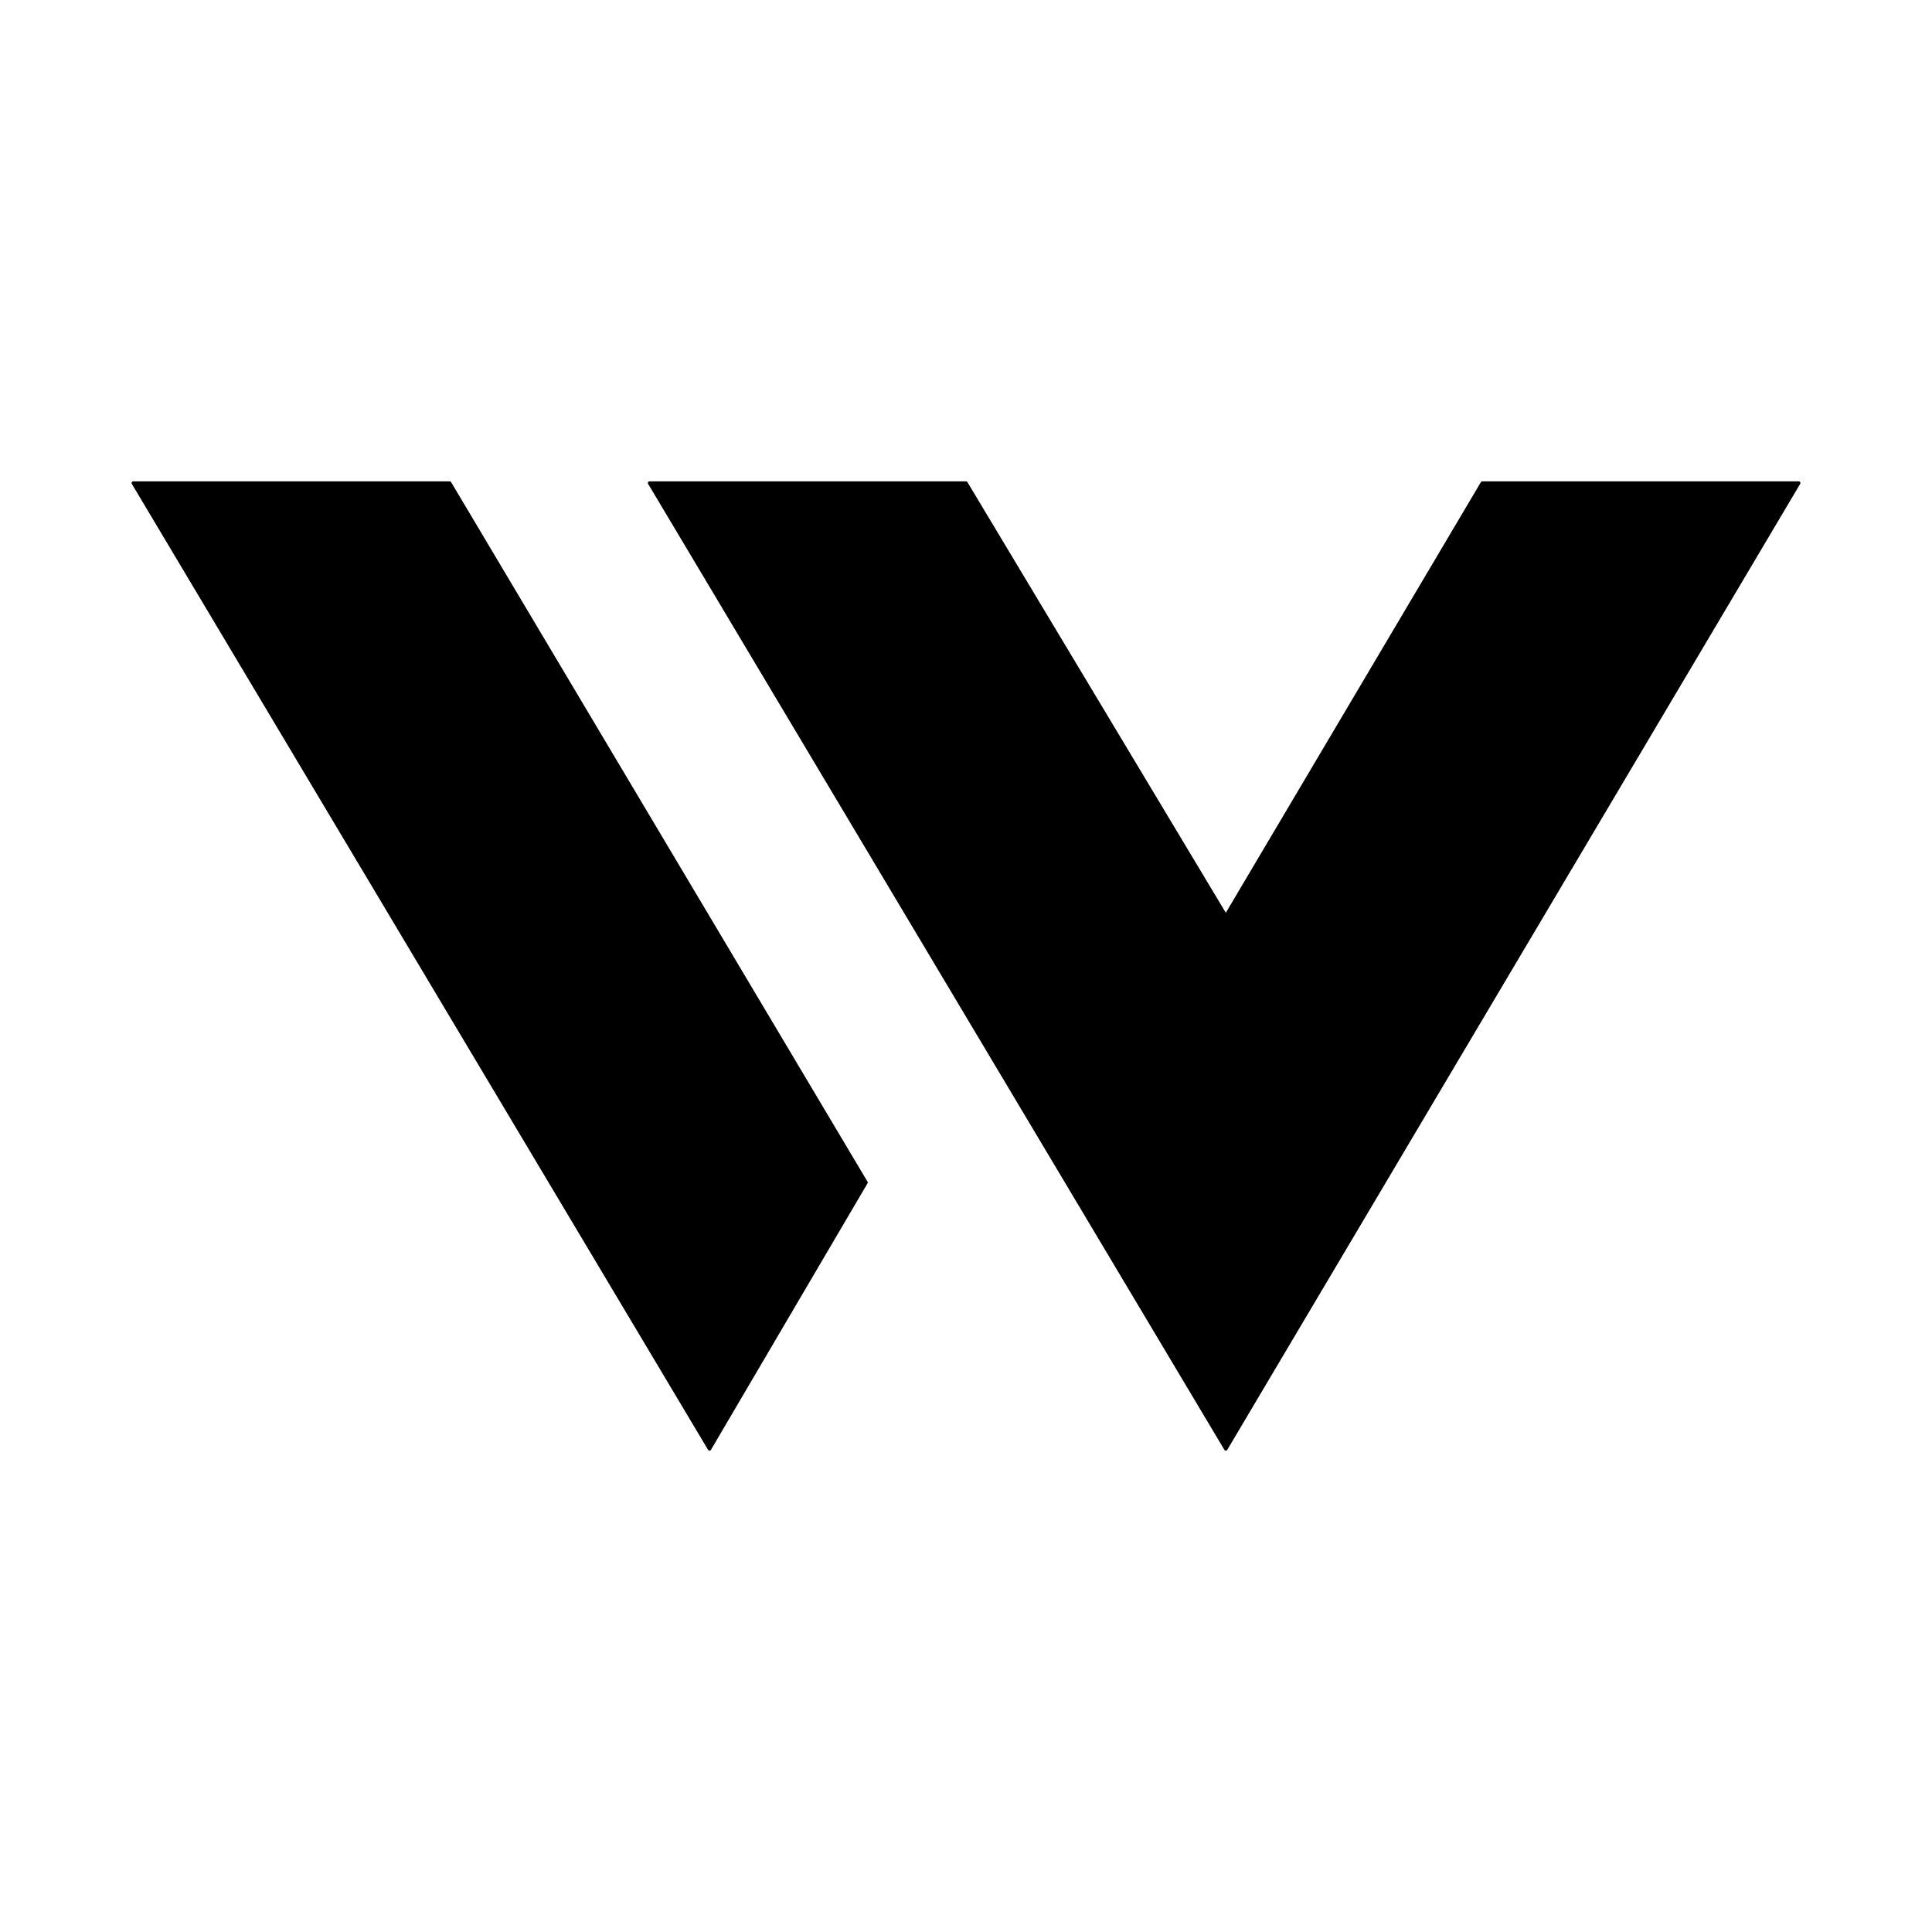
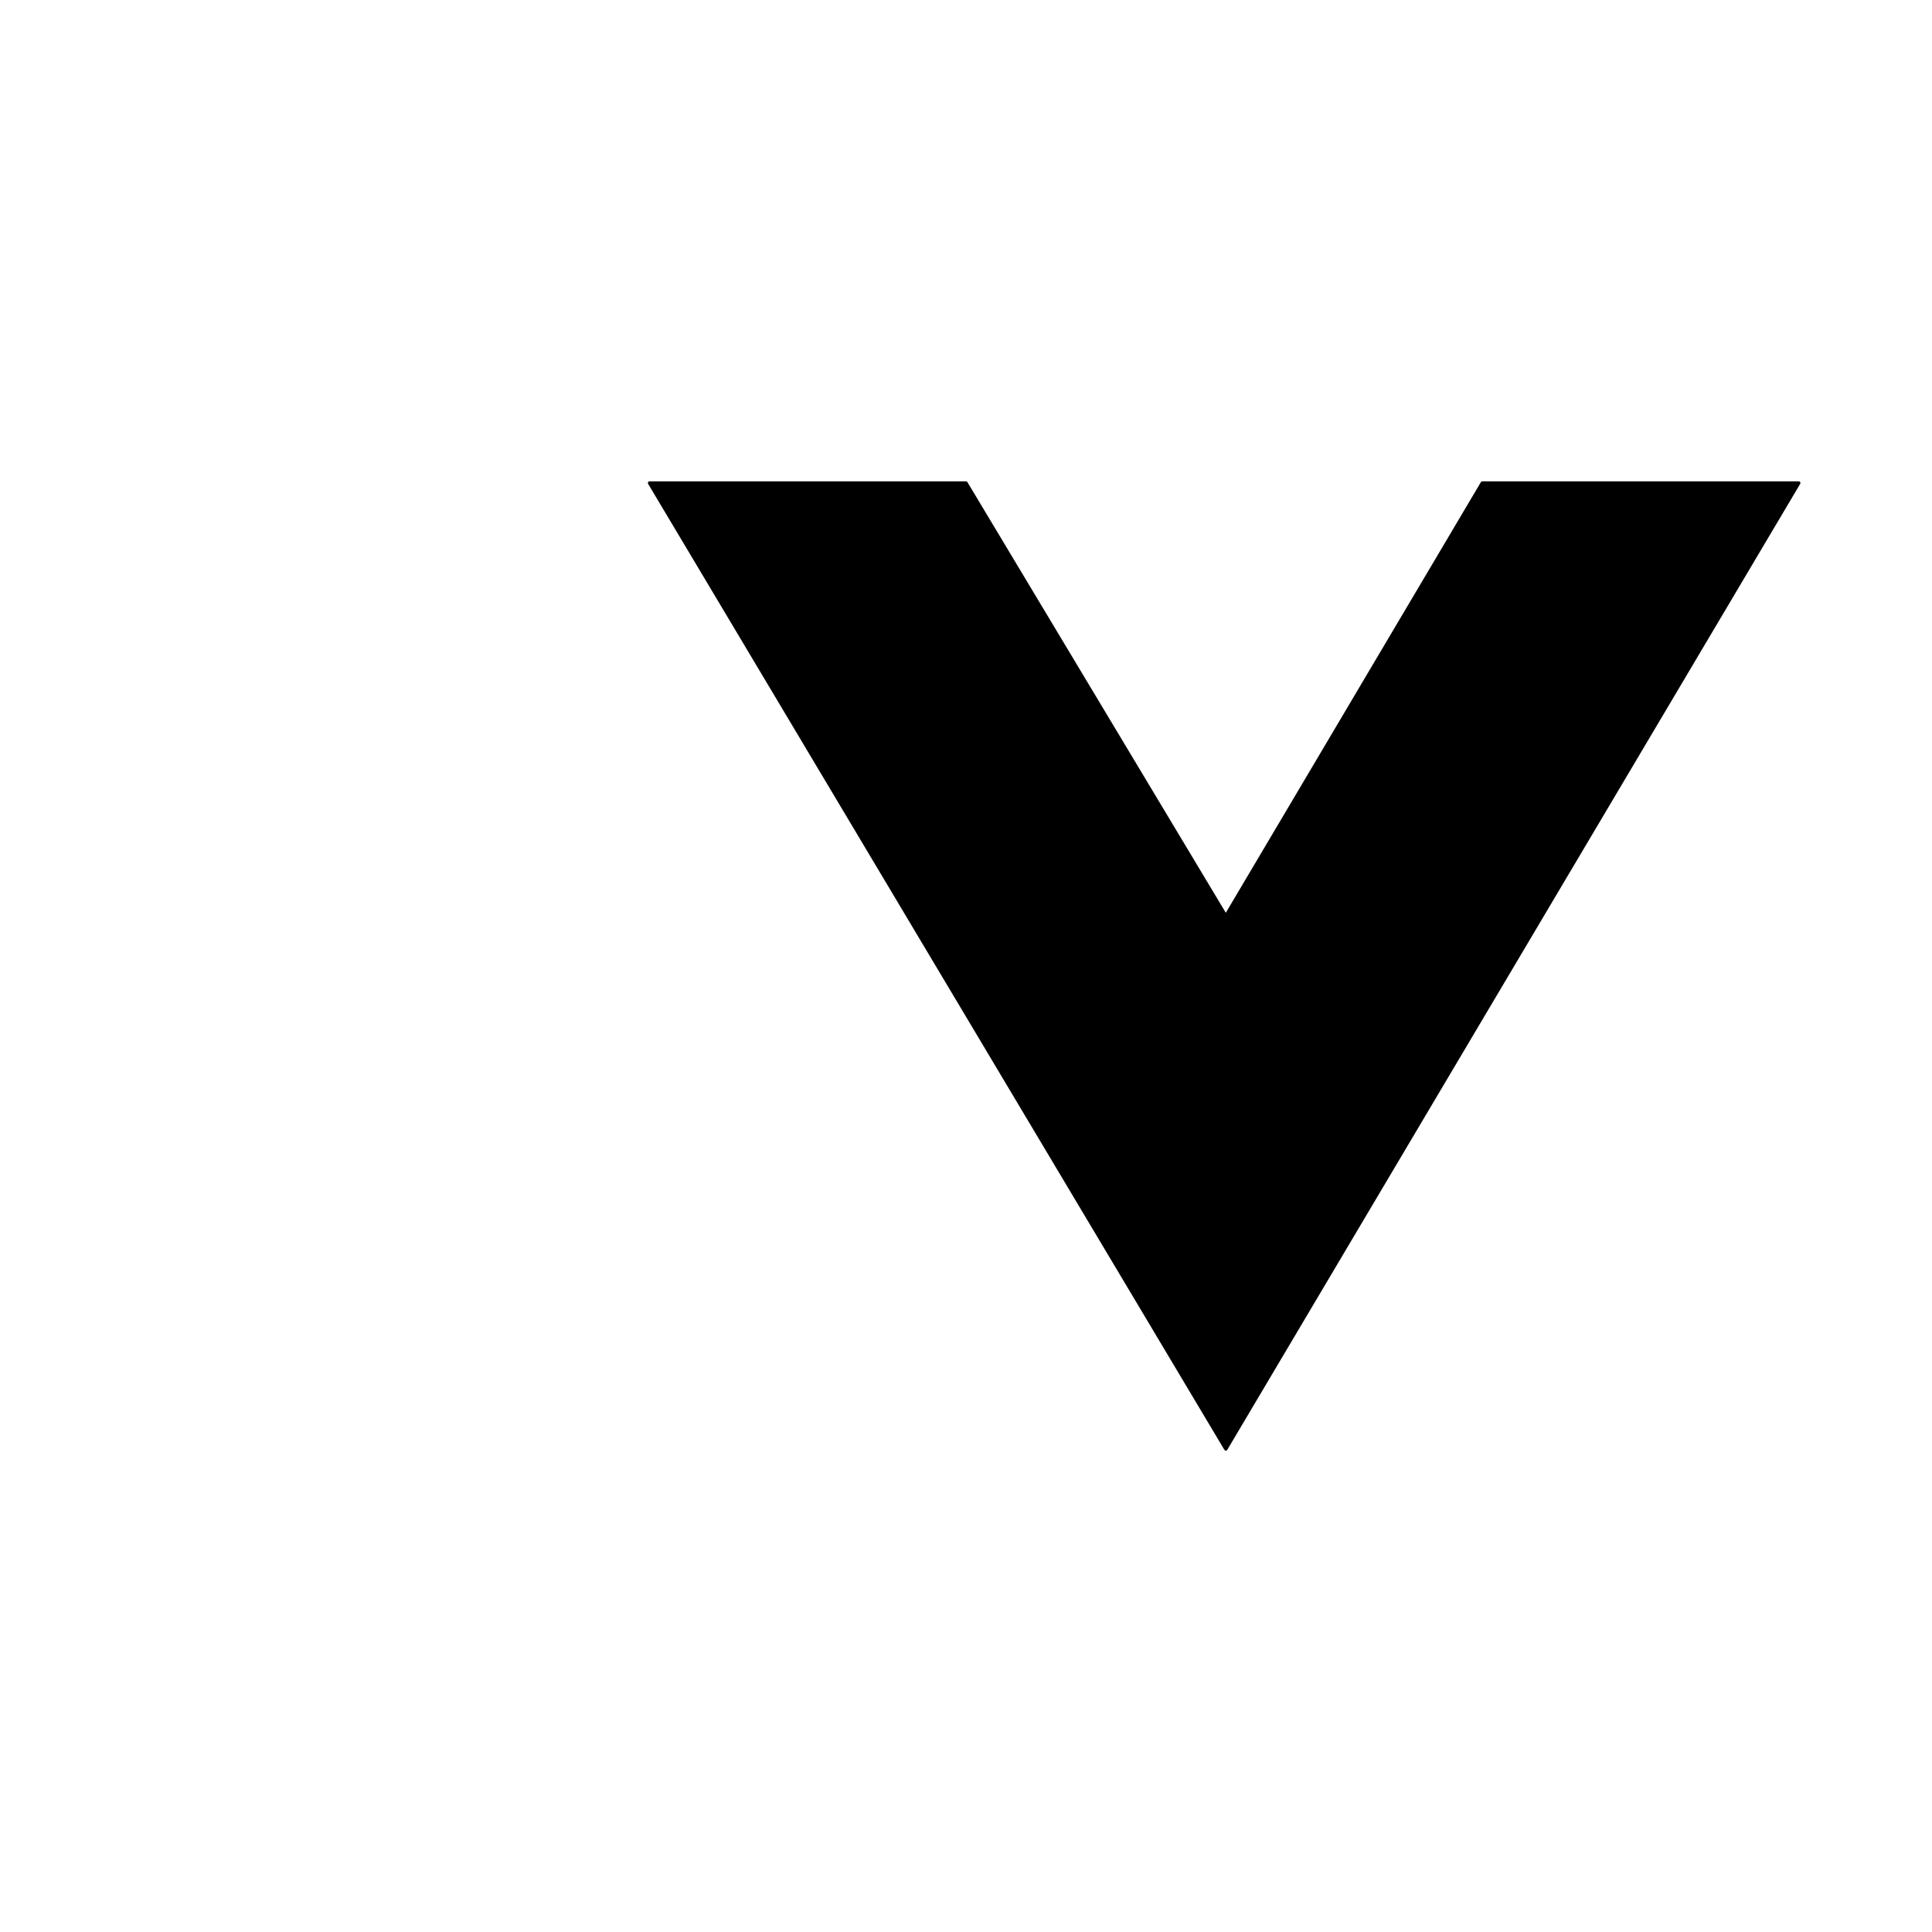
<svg xmlns="http://www.w3.org/2000/svg" width="400" height="400" viewBox="0 0 580 580" fill="none" style="transform:rotate(180deg)">
-   <path class="logo-p1" d="M 40,145 L 135,145 L 260,355 L 213,435 Z" stroke="black" stroke-width="1" stroke-linecap="round" stroke-linejoin="round" fill="black">
-   </path>
  <path class="logo-p2" d="M 195,145 L 290,145 L 368,275 L 445,145 L 540,145 L 368,435 Z" stroke="black" stroke-width="1" stroke-linecap="round" stroke-linejoin="round" fill="black">
  </path>
</svg>